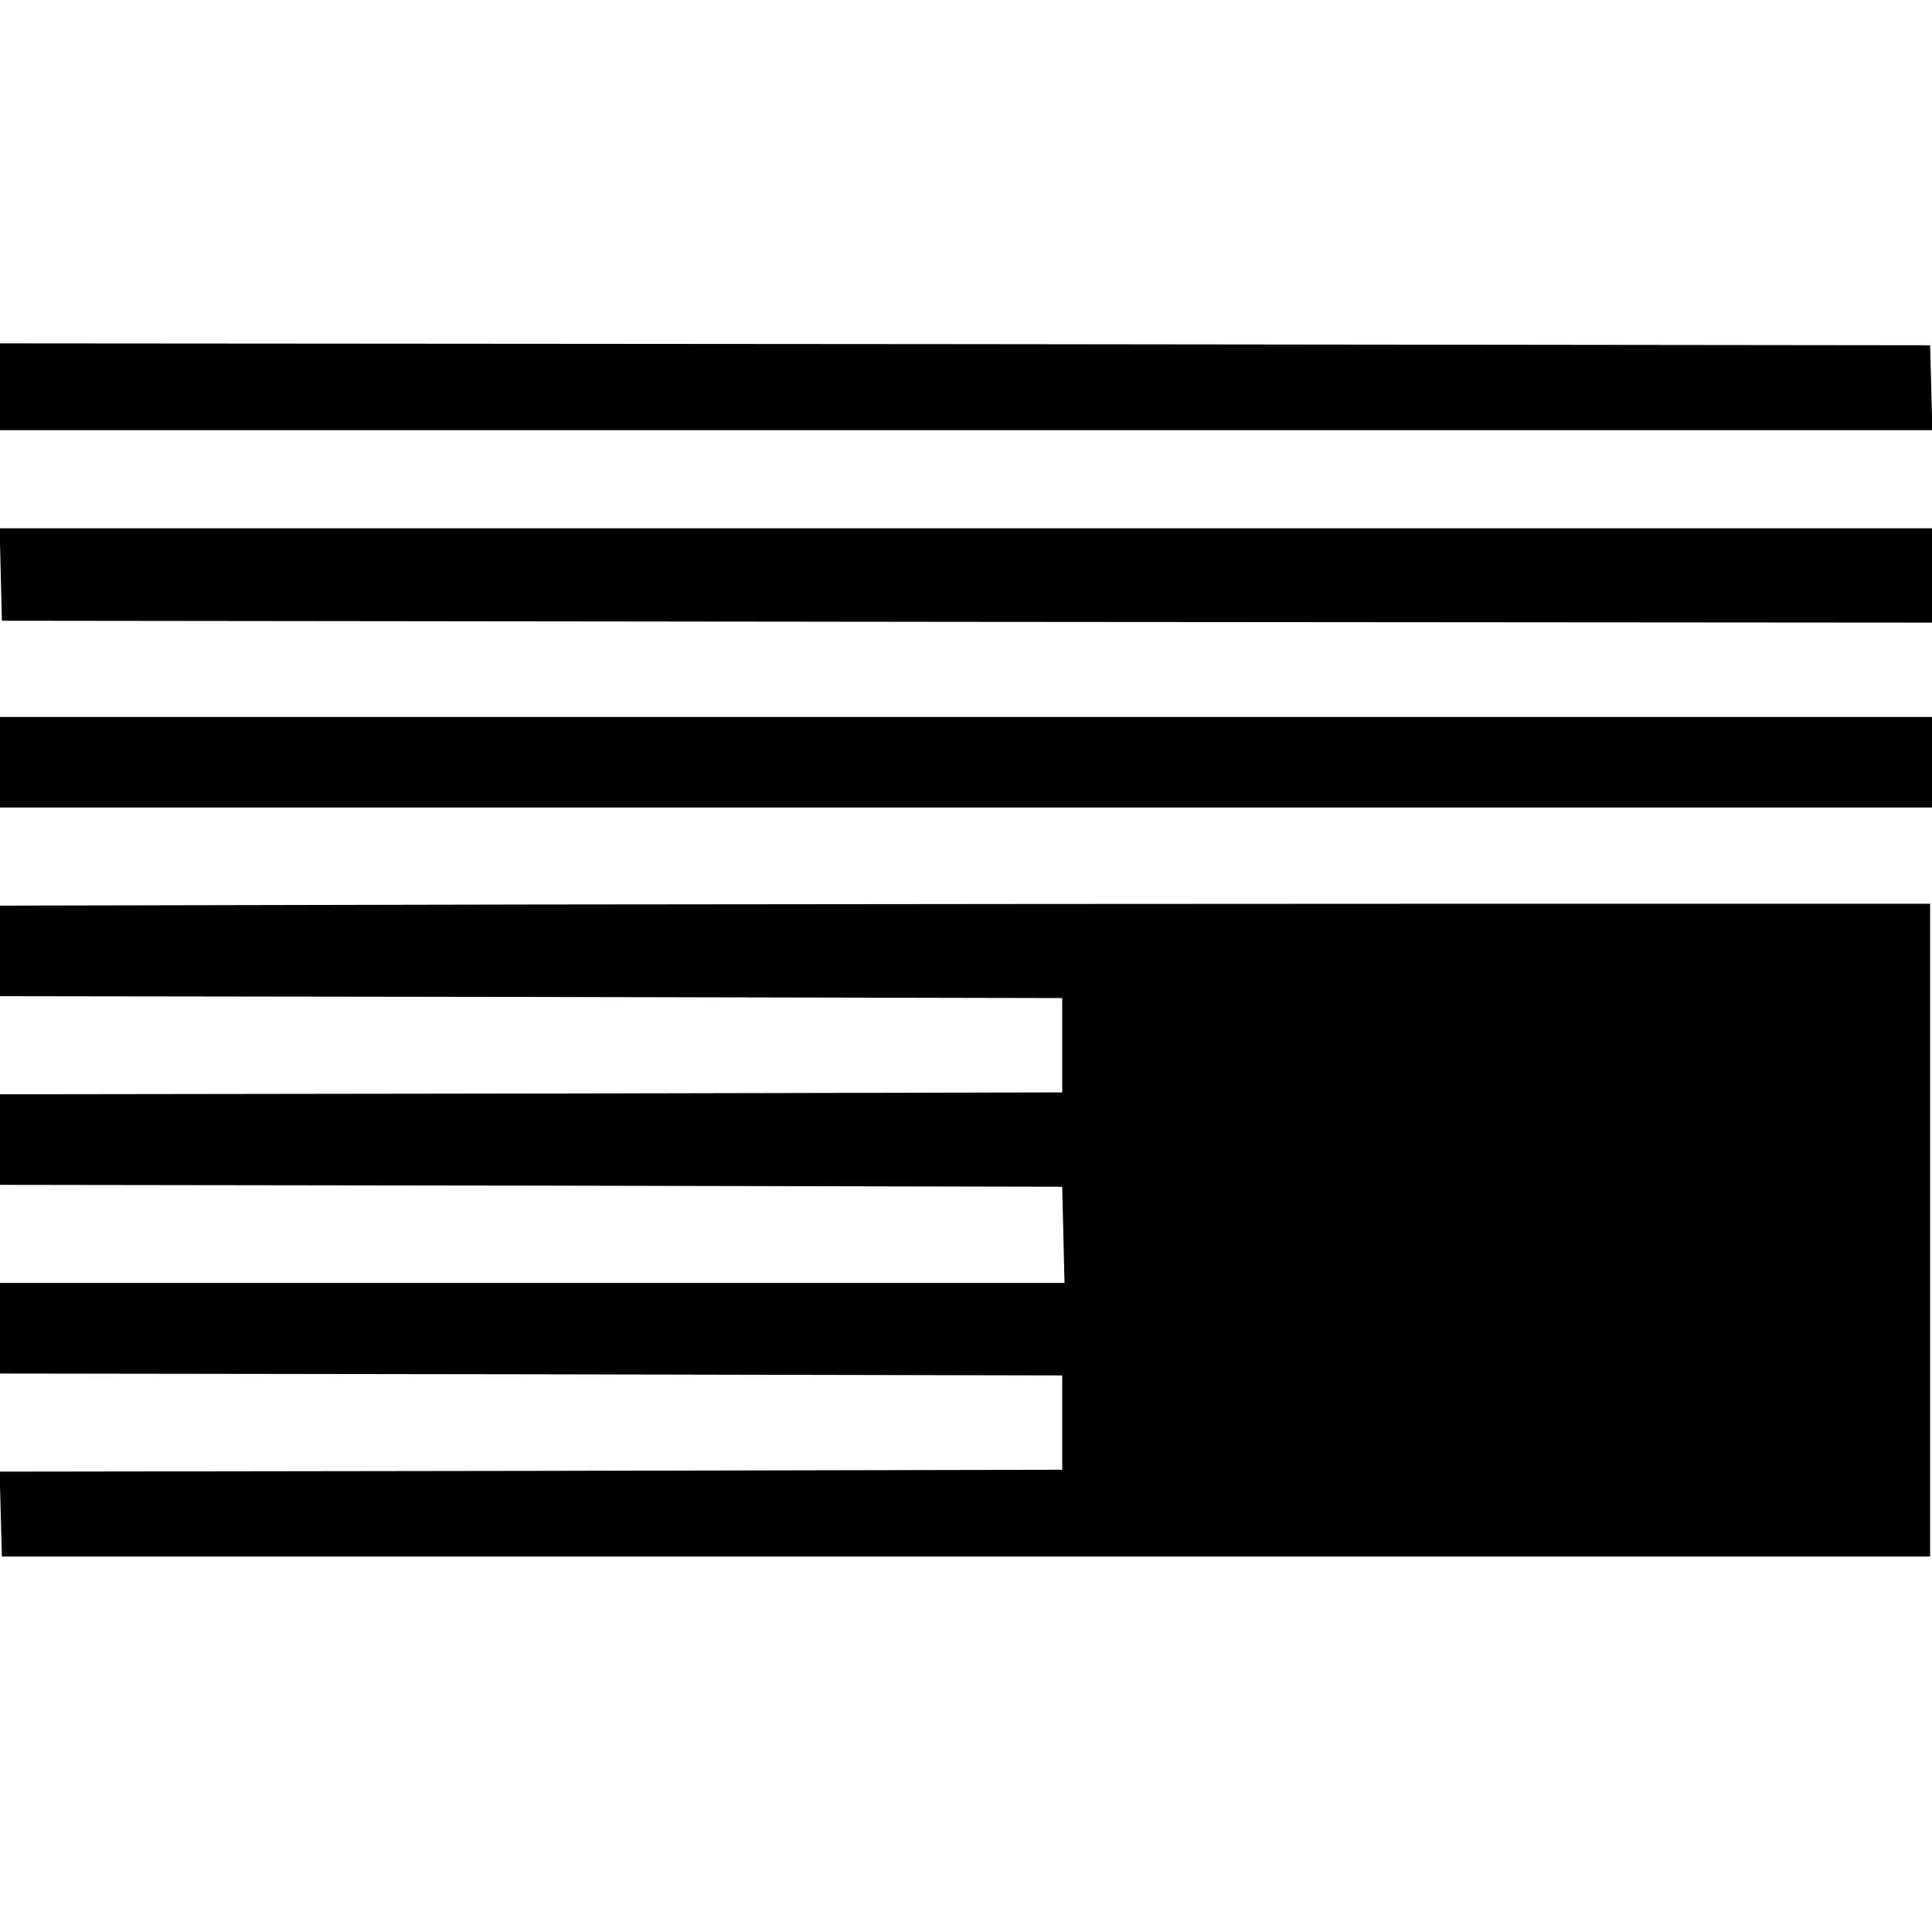
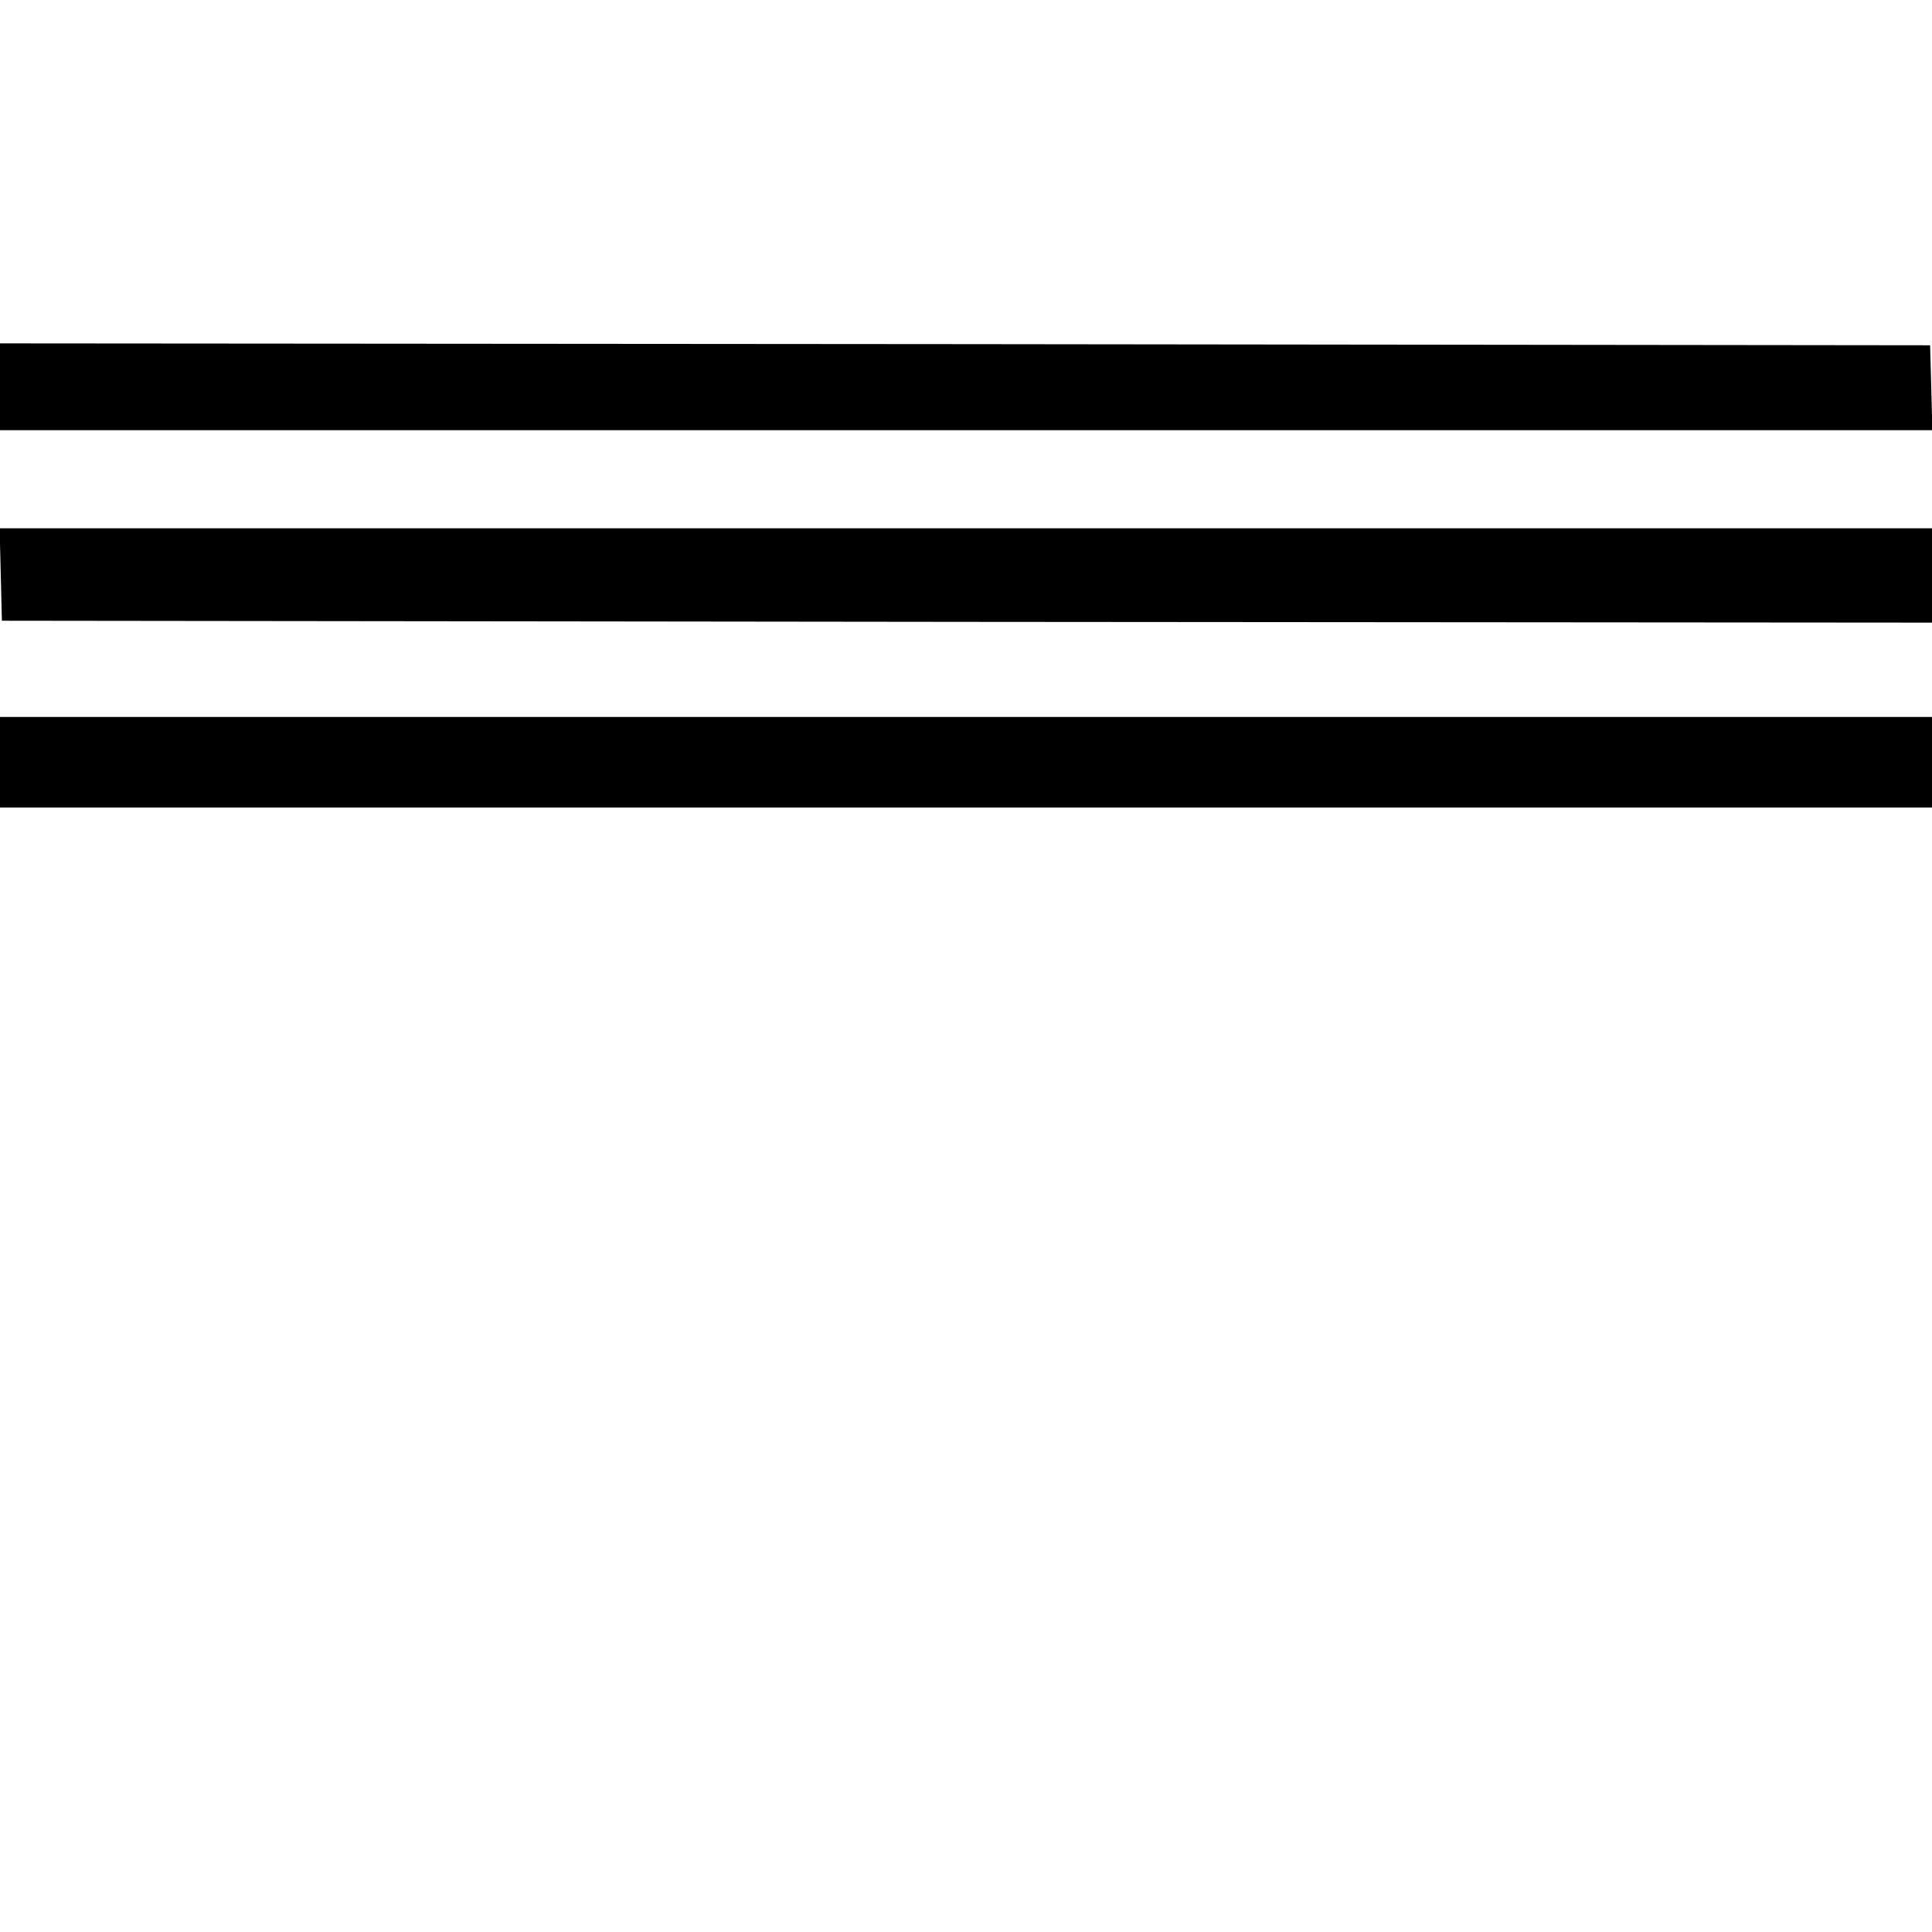
<svg xmlns="http://www.w3.org/2000/svg" version="1.0" width="512pt" height="512pt" viewBox="0 0 512 512" preserveAspectRatio="xMidYMid meet">
  <g transform="translate(0,512) scale(0.1,-0.1)" fill="#000000" stroke="none">
    <path d="M0 4095 l0 -115 2560 0 2561 0 -3 113 -3 112 -2557 3 -2558 2 0 -115z" />
    <path d="M2 3598 l3 -123 2558 -3 2557 -2 0 125 0 125 -2560 0 -2561 0 3 -122z" />
    <path d="M0 3100 l0 -120 2560 0 2560 0 0 120 0 120 -2560 0 -2560 0 0 -120z" />
-     <path d="M1418 2723 l-1418 -3 0 -120 0 -120 1408 -2 1407 -3 0 -125 0 -125 -1407 -3 -1408 -2 0 -120 0 -120 1408 -2 1407 -3 3 -127 3 -128 -1411 0 -1410 0 0 -120 0 -120 1408 -2 1407 -3 0 -125 0 -125 -1408 -3 -1408 -2 3 -113 3 -112 2555 0 2555 0 0 865 0 865 -1140 0 c-627 0 -1778 -1 -2557 -2z" />
  </g>
</svg>